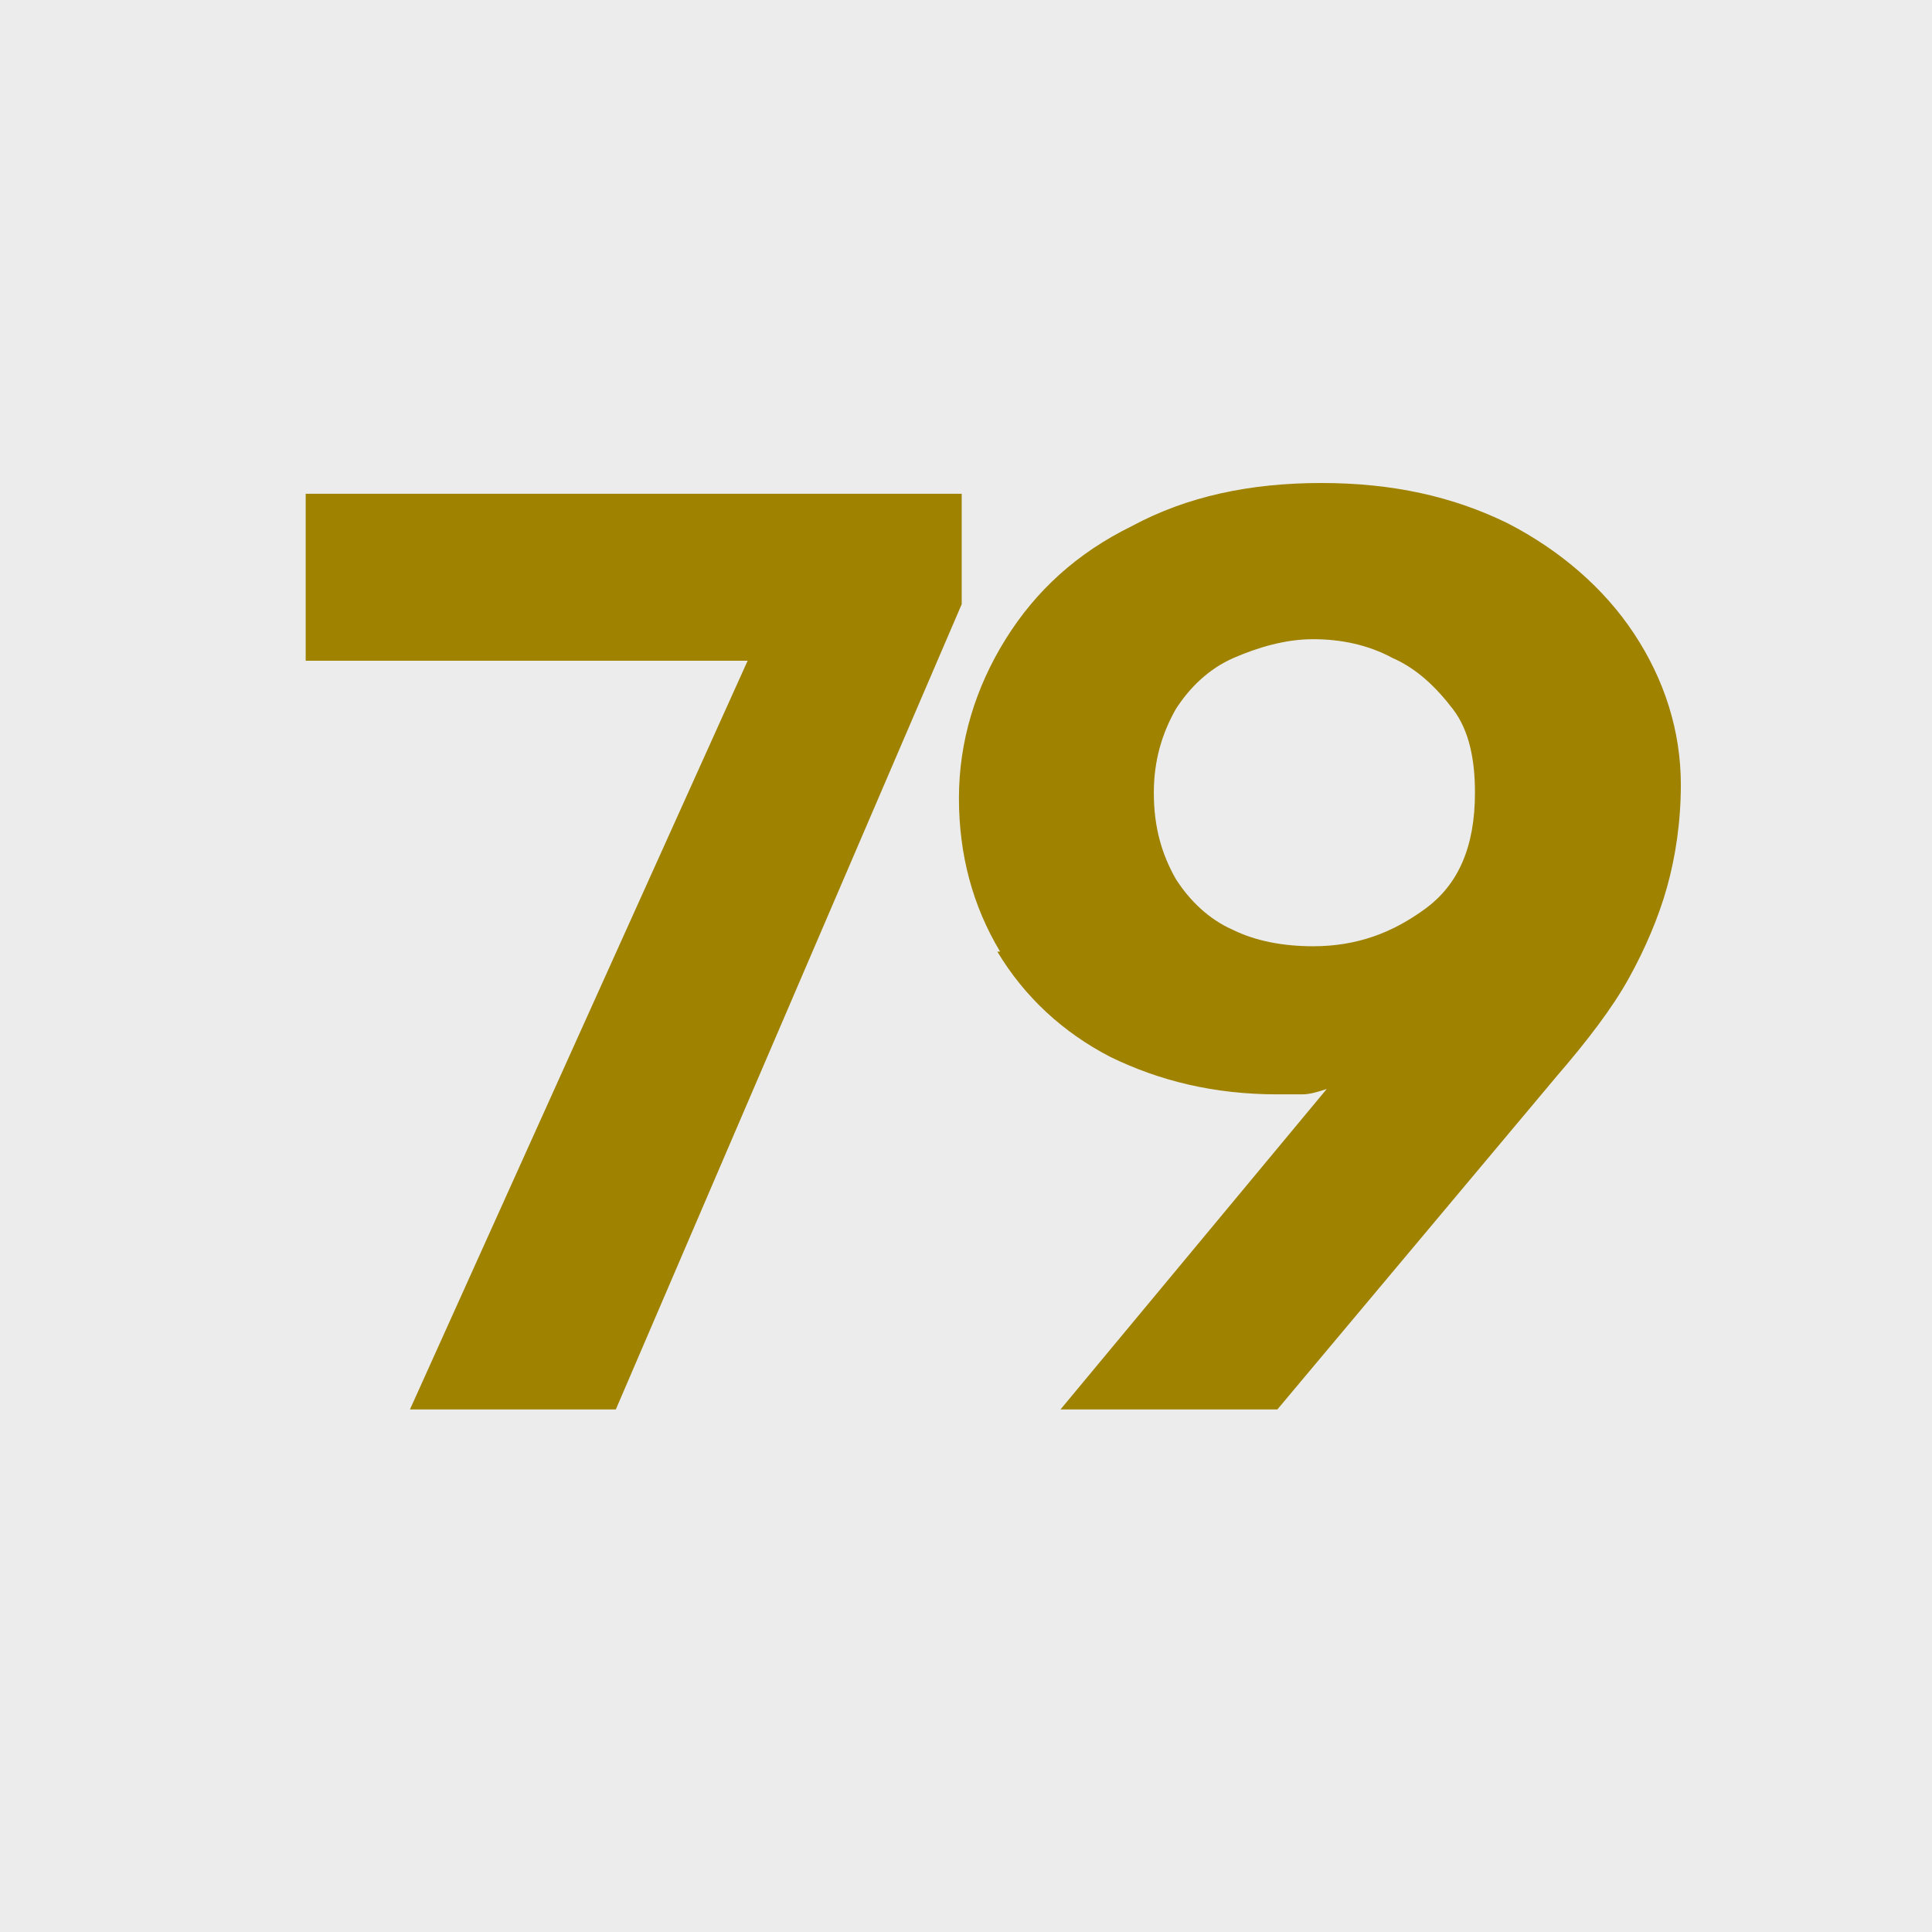
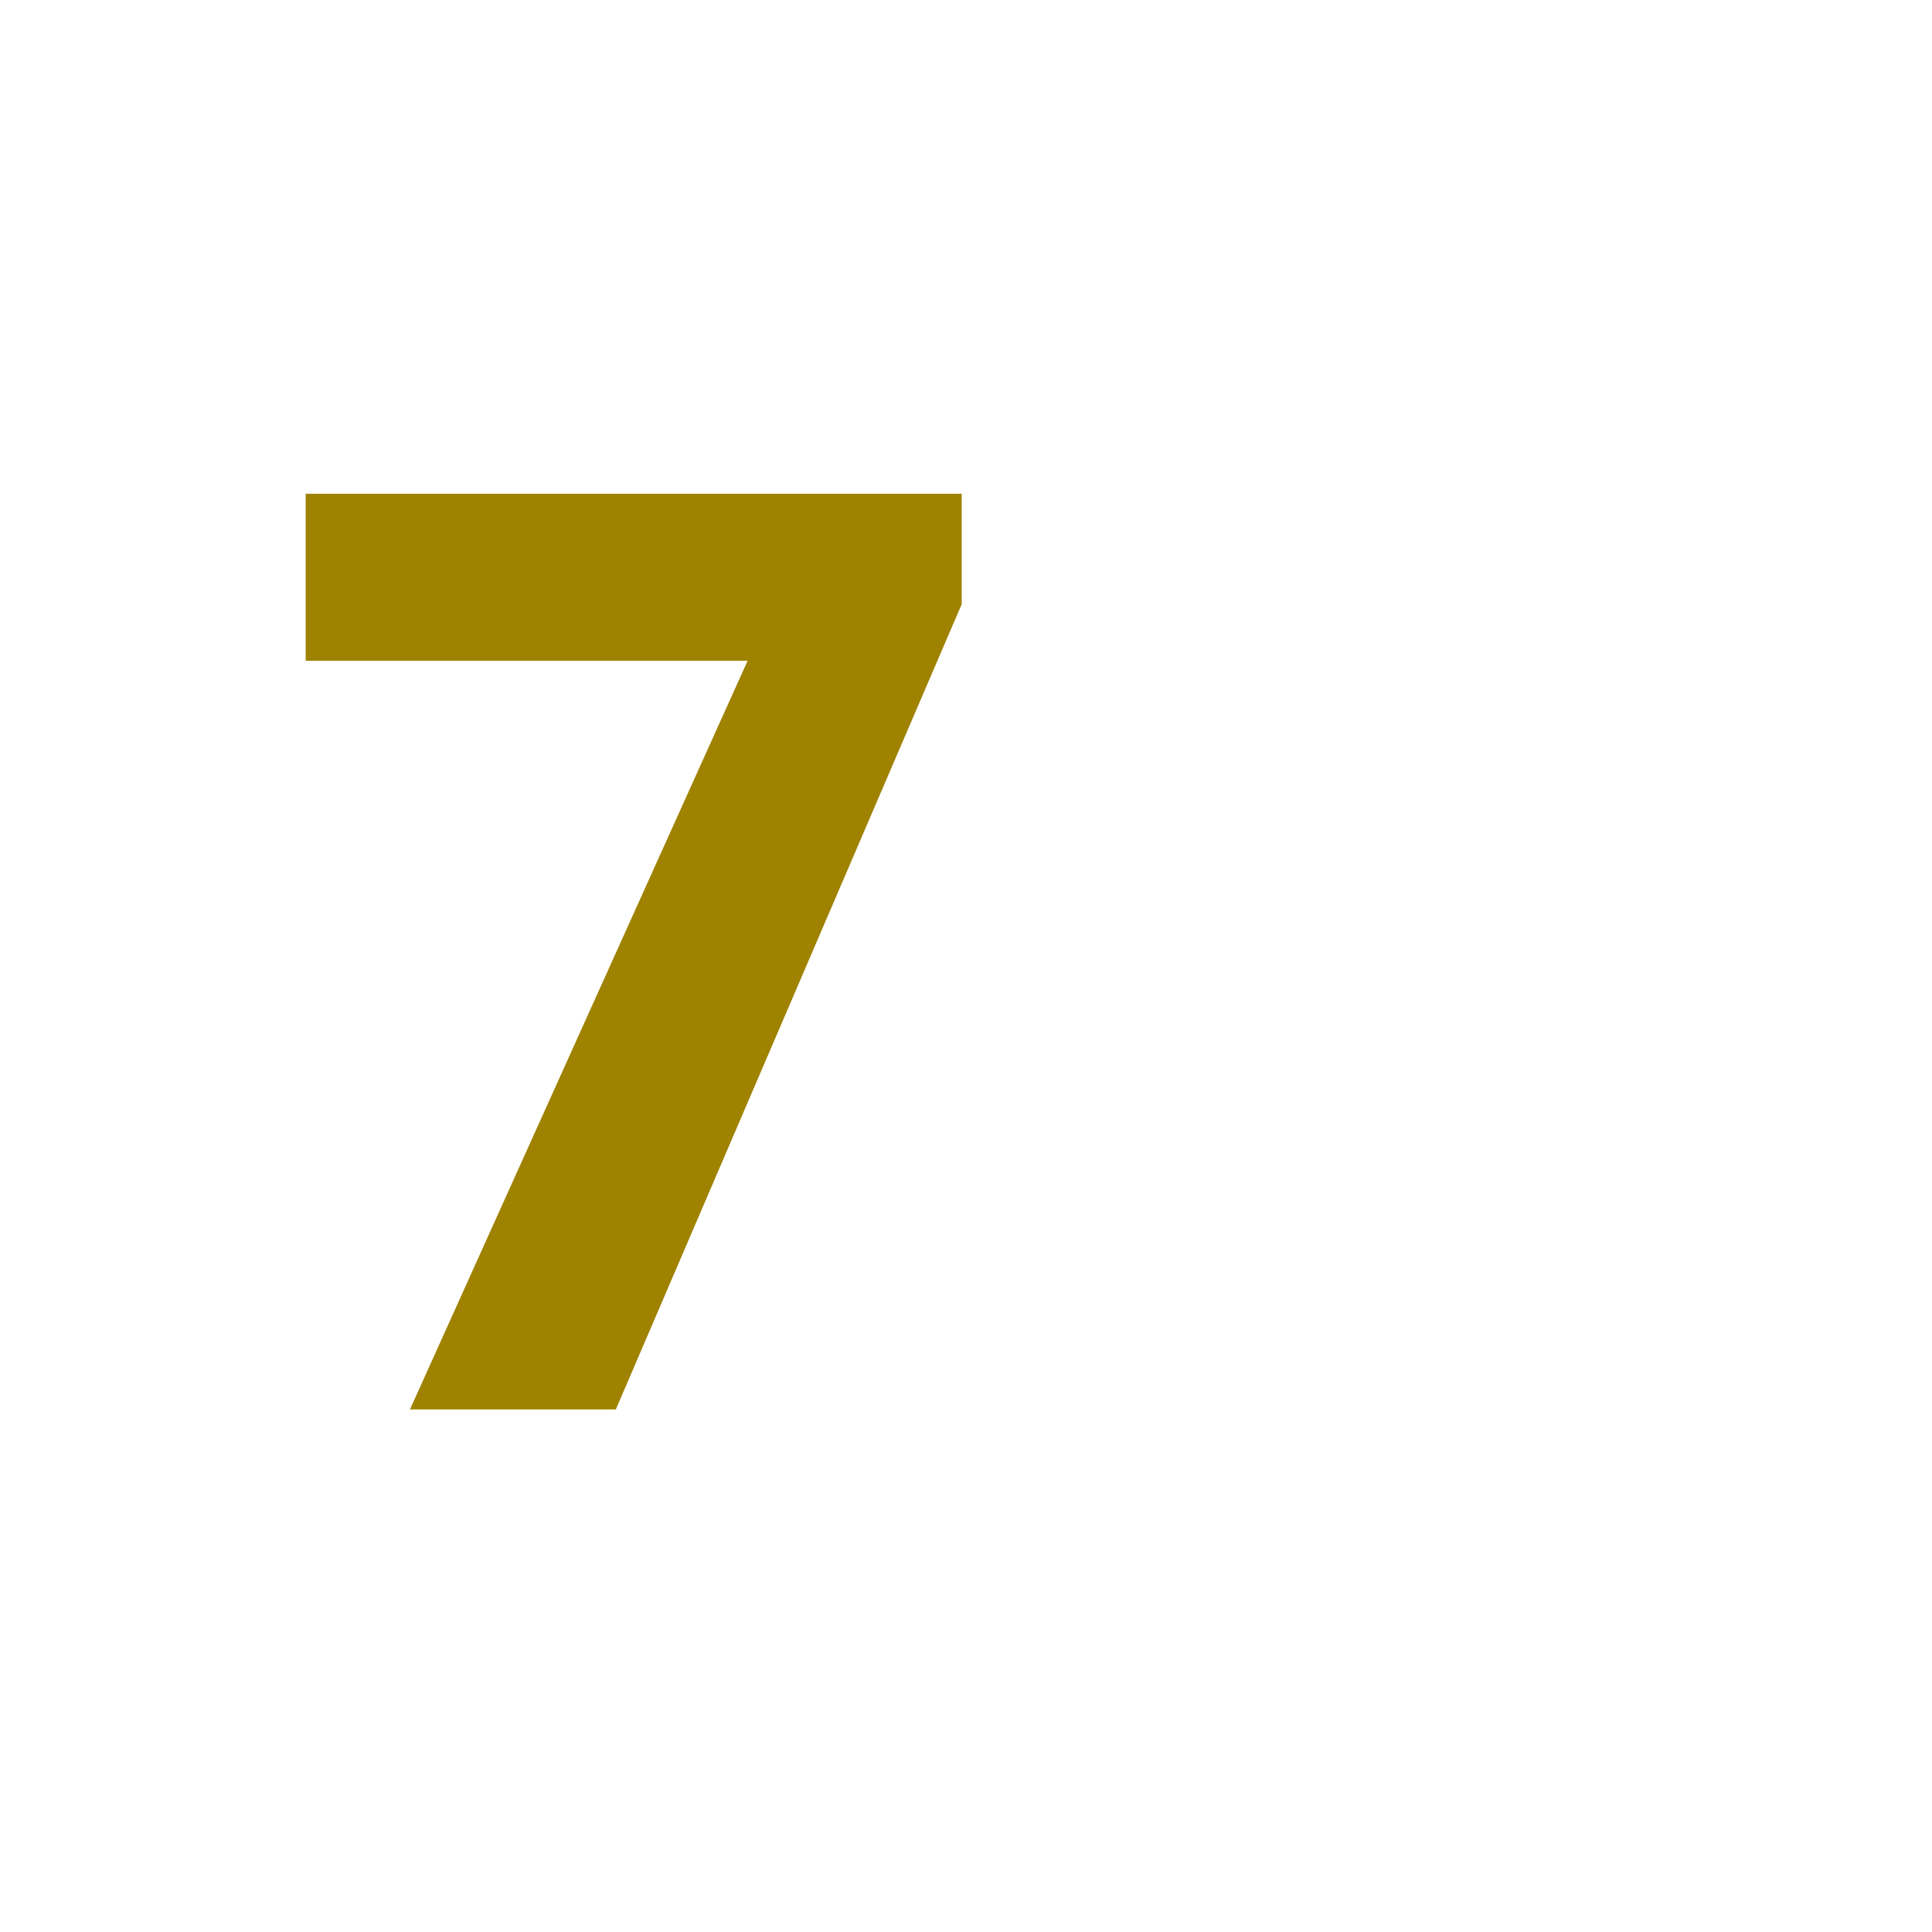
<svg xmlns="http://www.w3.org/2000/svg" fill="none" viewBox="0 0 32 32" height="32" width="32">
-   <rect fill="#ECECEC" height="32" width="32" />
  <path fill="#9F8200" d="M6.79 23.345H10.2L15.929 10.007V8.178H5.063V10.944H12.383L6.79 23.345Z" />
-   <path fill="#9F8200" d="M16.519 15.762C16.974 16.52 17.61 17.1 18.383 17.502C19.202 17.903 20.111 18.126 21.157 18.126C21.293 18.126 21.429 18.126 21.566 18.126C21.702 18.126 21.838 18.081 21.975 18.037L17.565 23.345H21.157L25.794 17.814C26.294 17.234 26.703 16.699 26.976 16.208C27.249 15.717 27.476 15.182 27.612 14.691C27.749 14.201 27.84 13.621 27.84 12.996C27.84 12.104 27.567 11.256 27.067 10.498C26.567 9.74 25.839 9.115 24.976 8.669C24.066 8.223 23.066 8 21.884 8C20.702 8 19.656 8.223 18.747 8.714C17.838 9.16 17.156 9.784 16.656 10.587C16.156 11.39 15.883 12.282 15.883 13.219C15.883 14.156 16.11 15.004 16.565 15.762H16.519ZM19.474 11.747C19.702 11.39 20.02 11.078 20.429 10.899C20.838 10.721 21.293 10.587 21.748 10.587C22.202 10.587 22.657 10.677 23.066 10.899C23.475 11.078 23.793 11.39 24.066 11.747C24.339 12.104 24.43 12.595 24.43 13.13C24.43 14.022 24.157 14.647 23.612 15.048C23.066 15.45 22.475 15.673 21.748 15.673C21.247 15.673 20.793 15.583 20.429 15.405C20.02 15.227 19.702 14.914 19.474 14.557C19.247 14.156 19.111 13.71 19.111 13.13C19.111 12.595 19.247 12.149 19.474 11.747Z" />
</svg>